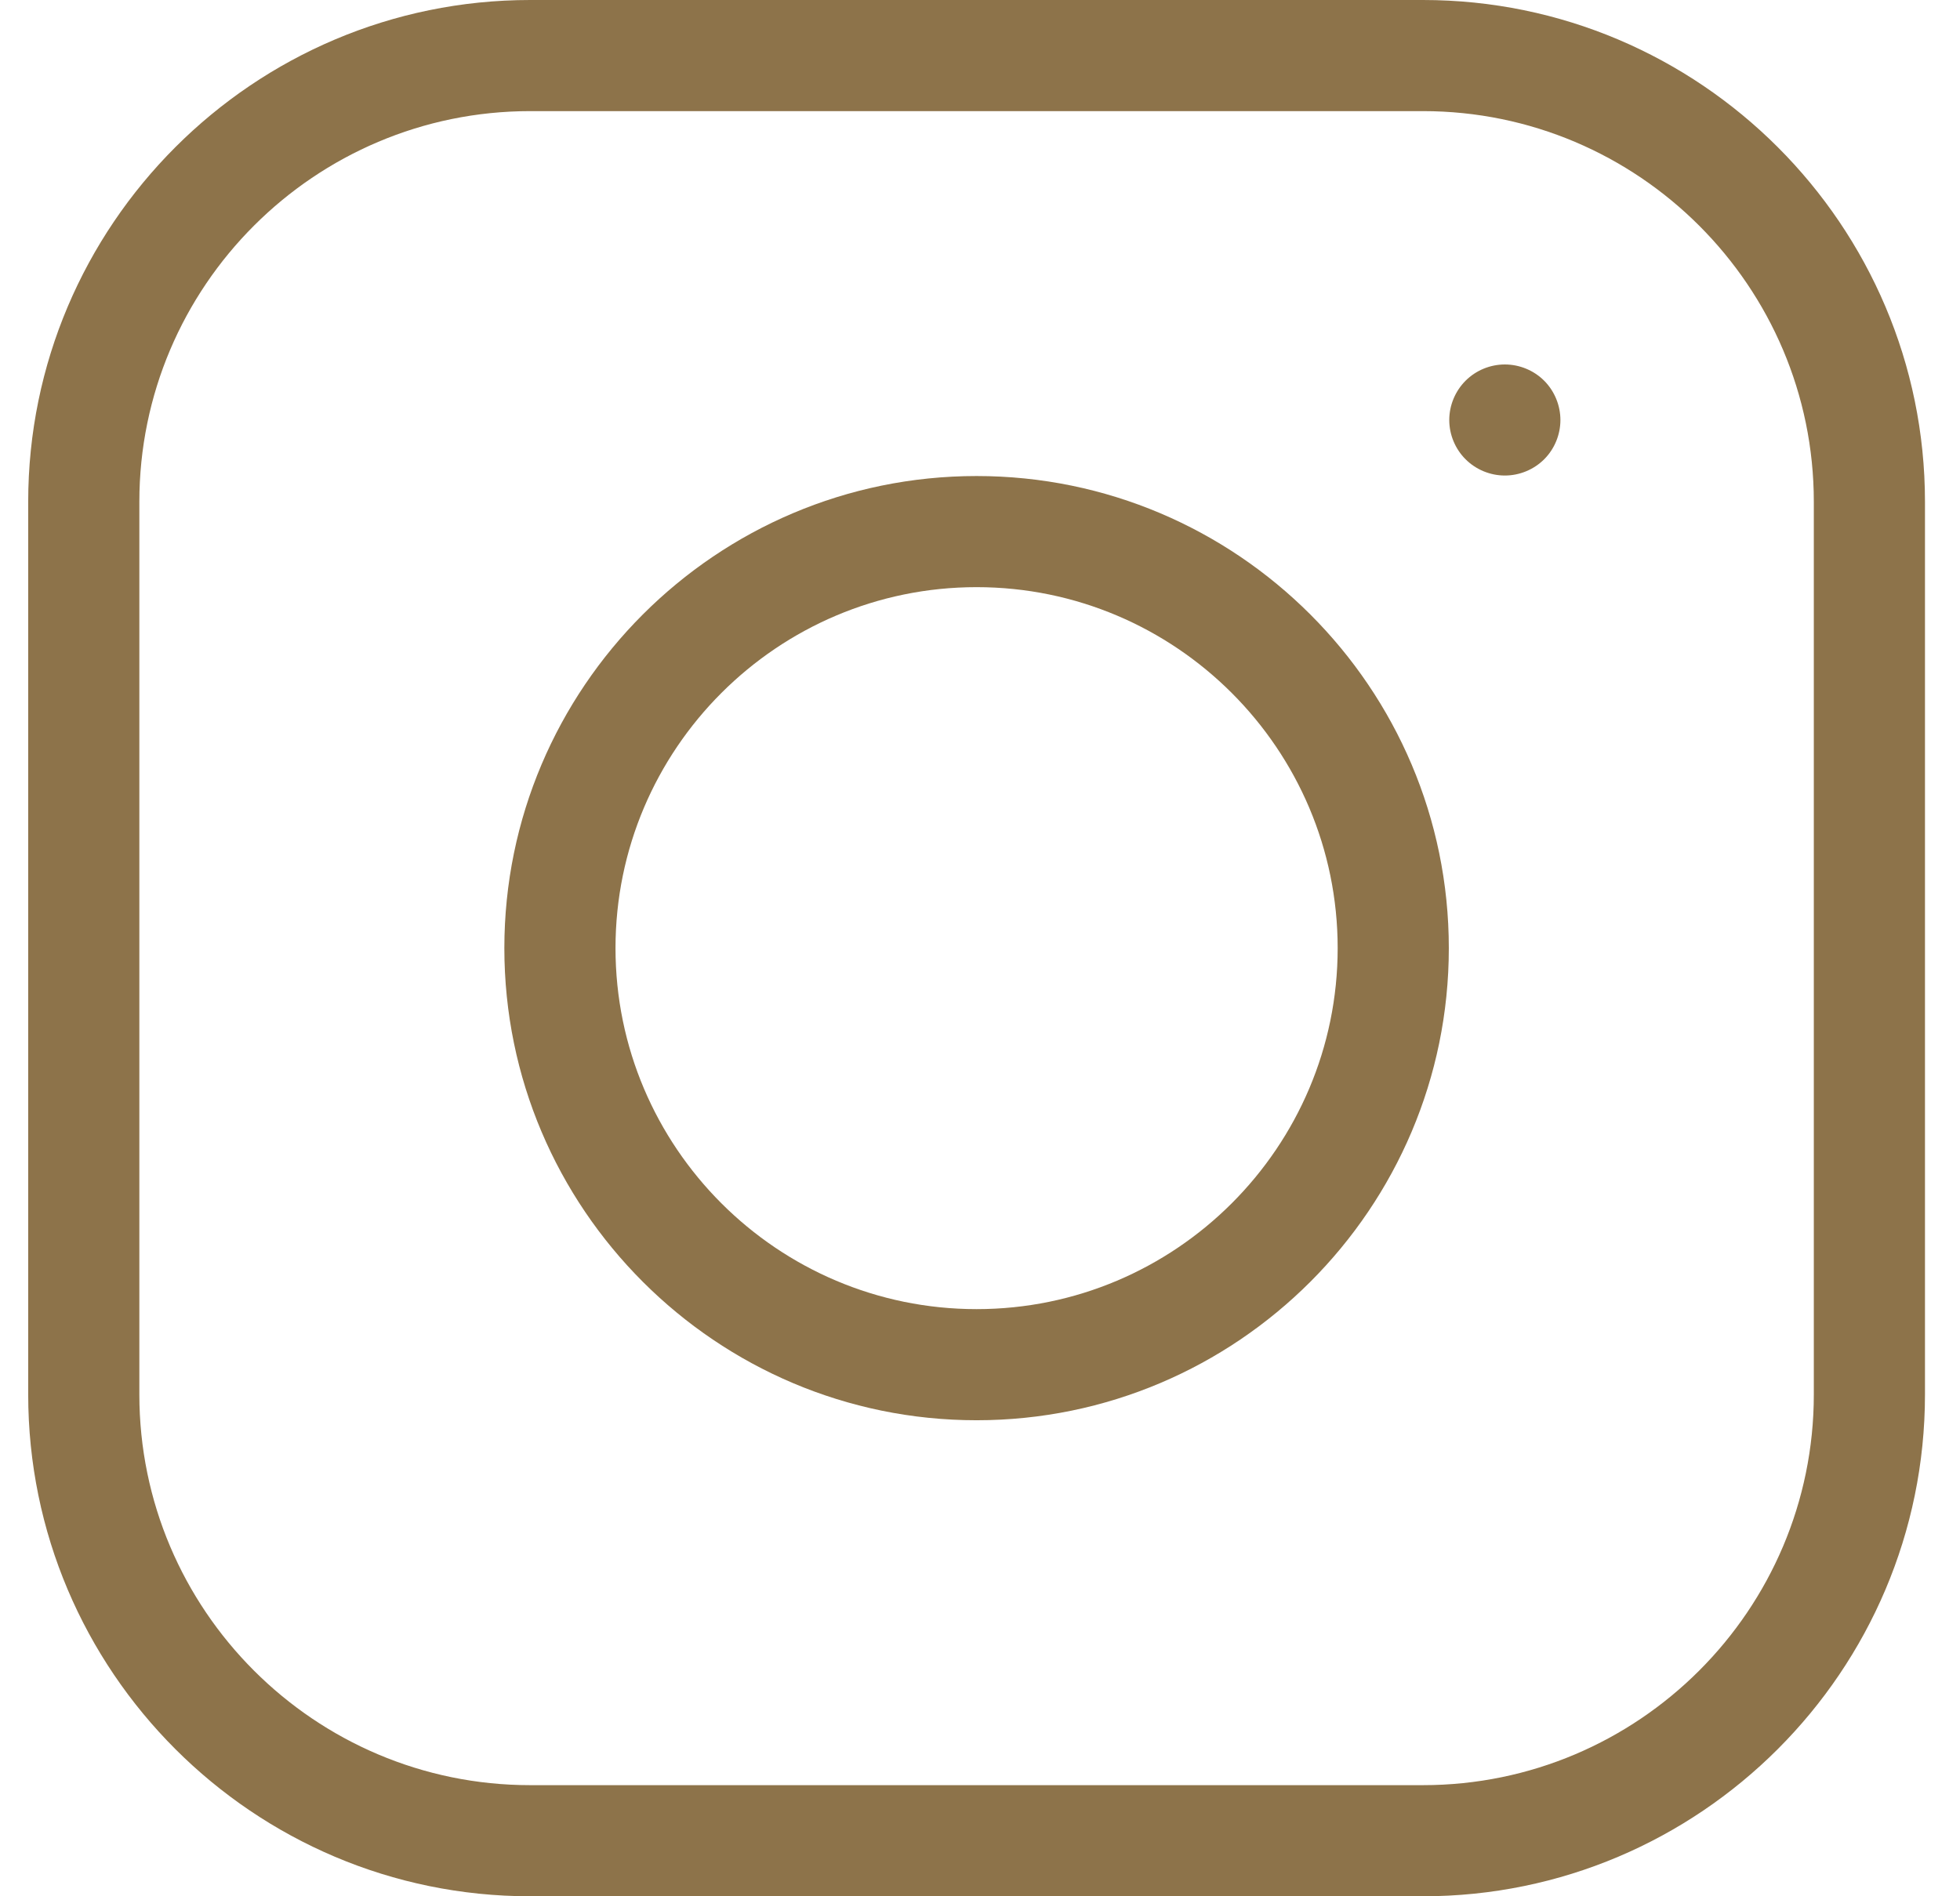
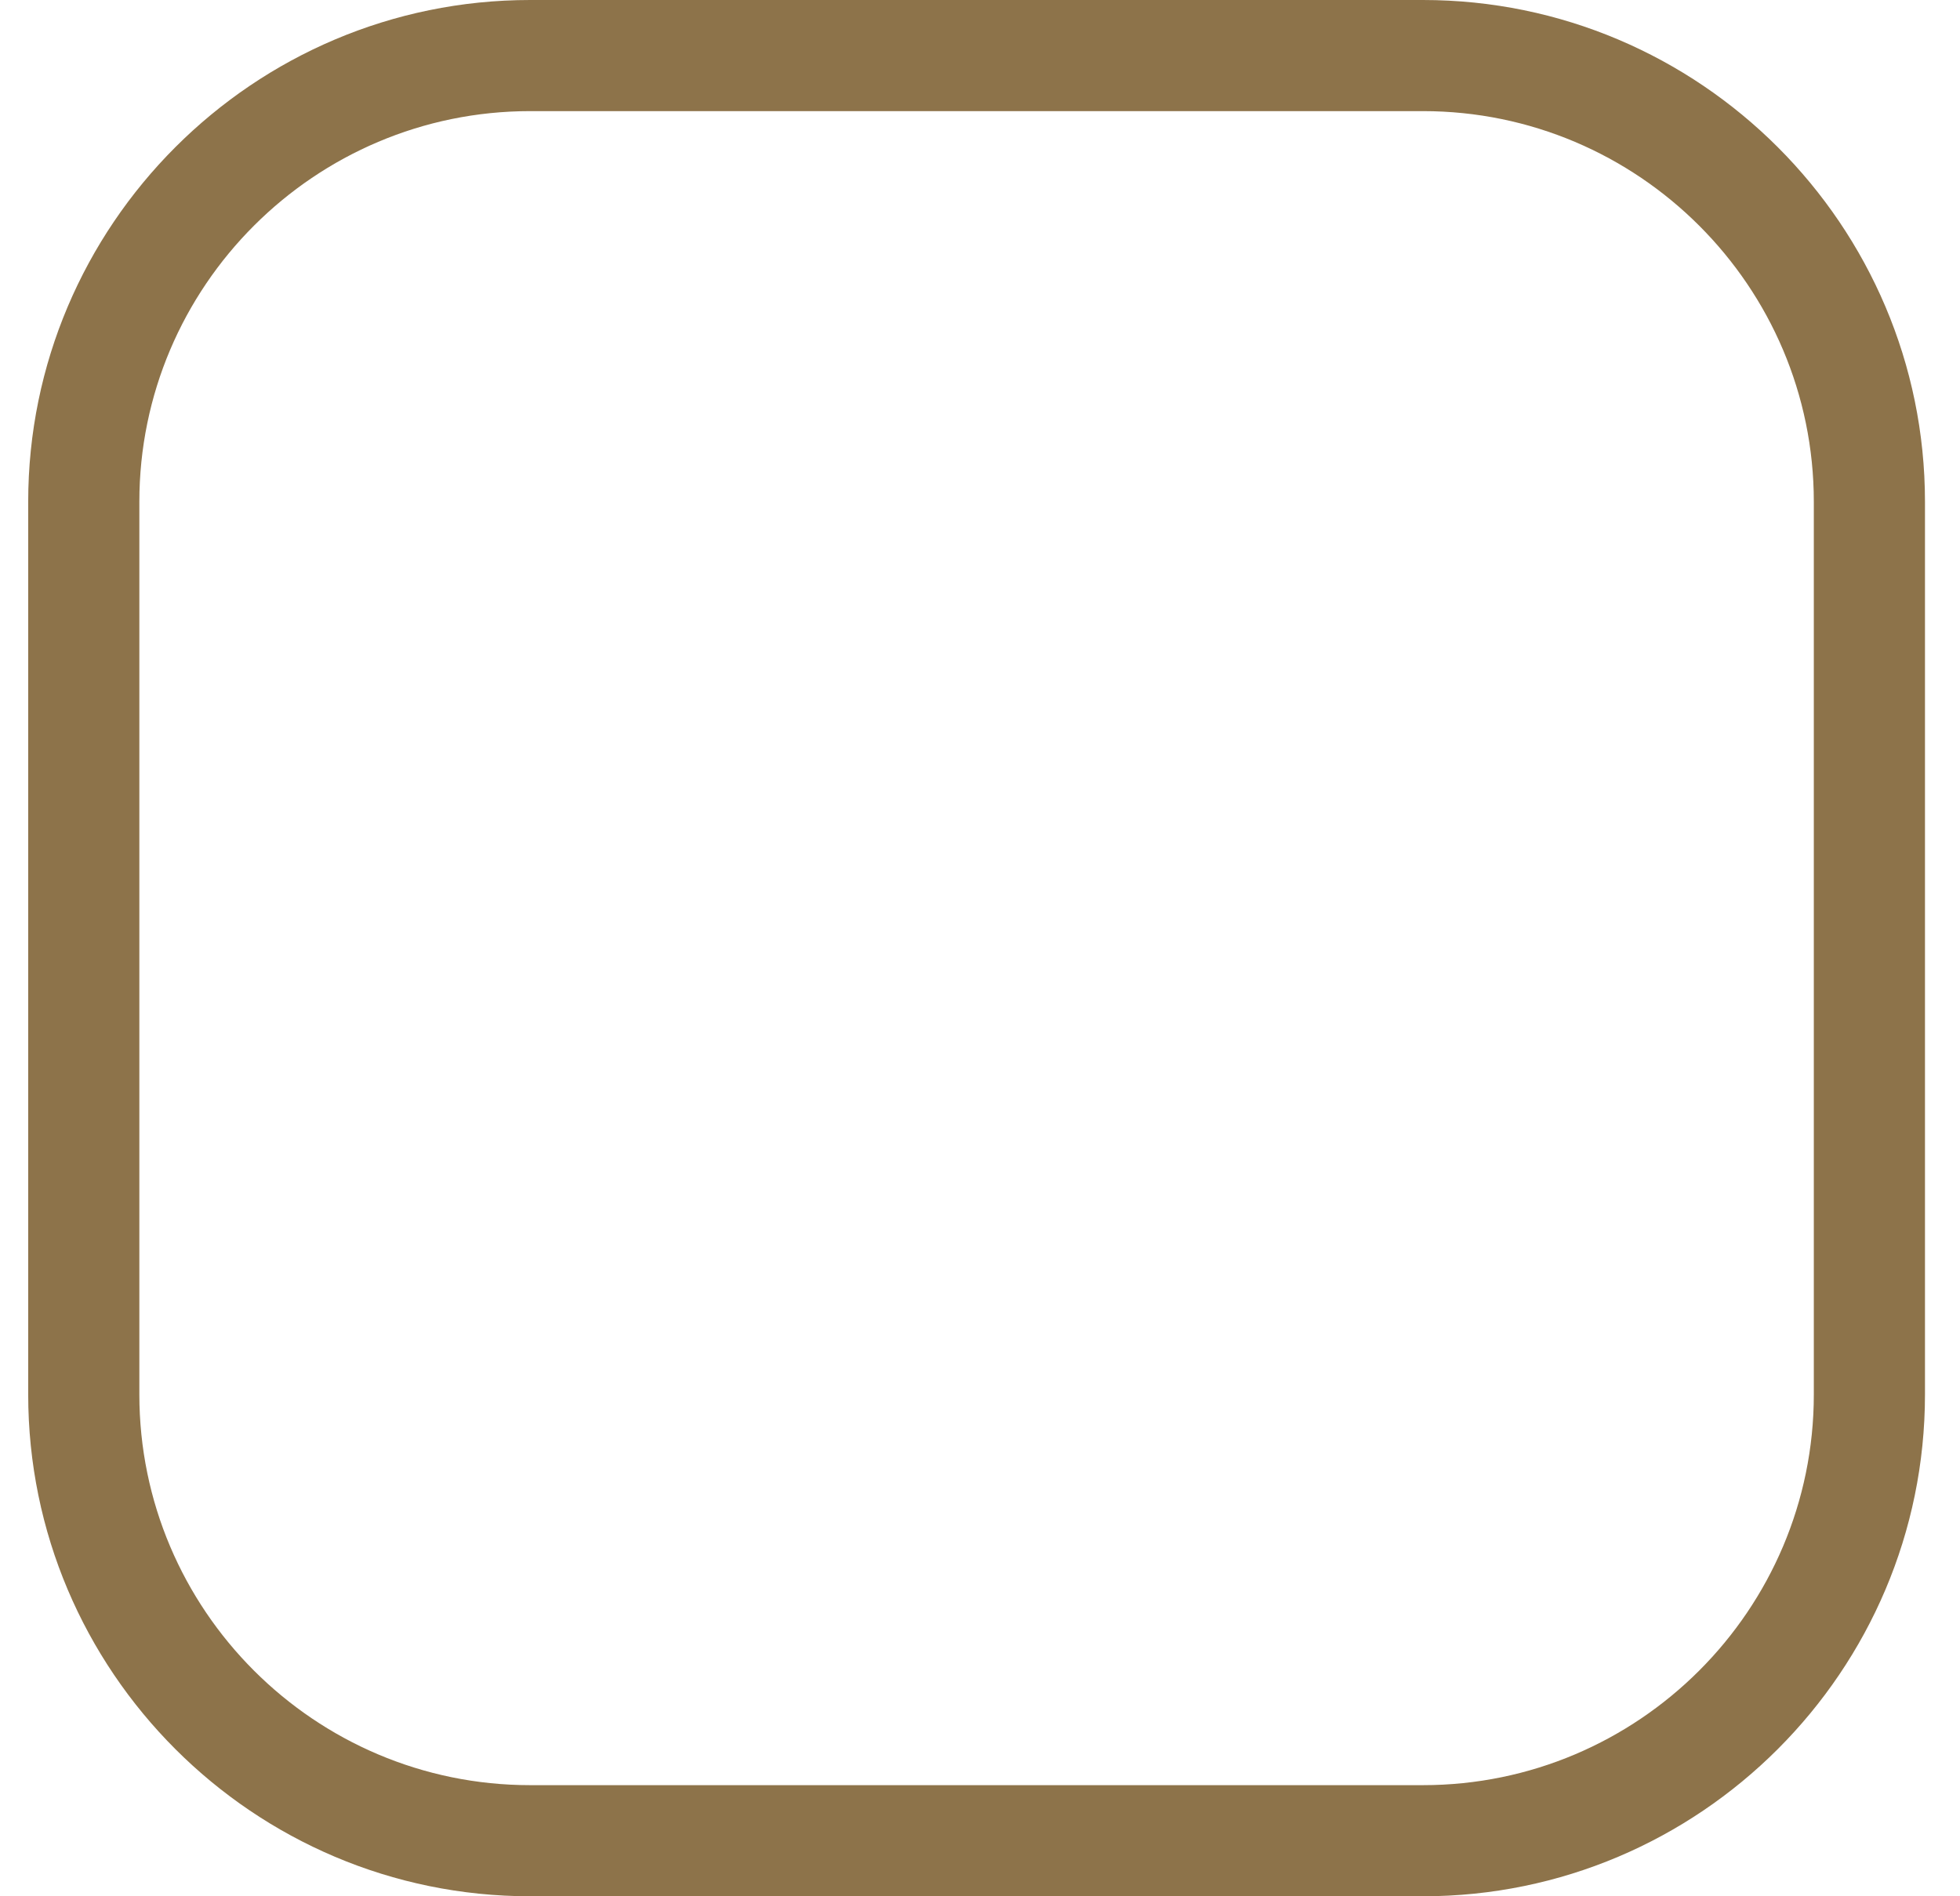
<svg xmlns="http://www.w3.org/2000/svg" width="31" height="30" viewBox="0 0 31 30" fill="none">
-   <path d="M15.446 7.531C11.328 7.531 7.977 10.882 7.977 15C7.977 19.118 11.328 22.469 15.446 22.469C19.564 22.469 22.915 19.118 22.915 15C22.915 10.882 19.564 7.531 15.446 7.531ZM15.446 20.711C12.297 20.711 9.735 18.149 9.735 15C9.735 11.851 12.297 9.289 15.446 9.289C18.595 9.289 21.157 11.851 21.157 15C21.157 18.149 18.595 20.711 15.446 20.711Z" fill="#8D734A" />
  <path d="M22.506 0H8.385C4.007 0 0.446 3.562 0.446 7.939V22.061C0.446 26.438 4.007 30 8.385 30H22.506C26.884 30 30.446 26.438 30.446 22.061V7.939C30.446 3.562 26.884 0 22.506 0ZM28.688 22.061C28.688 25.469 25.915 28.242 22.506 28.242H8.385C4.977 28.242 2.204 25.469 2.204 22.061V7.939C2.204 4.531 4.977 1.758 8.385 1.758H22.506C25.915 1.758 28.688 4.531 28.688 7.939V22.061Z" fill="#8D734A" />
-   <path d="M23.801 5.766C23.57 5.766 23.344 5.859 23.18 6.023C23.016 6.187 22.922 6.413 22.922 6.645C22.922 6.876 23.016 7.103 23.18 7.266C23.344 7.43 23.57 7.523 23.801 7.523C24.033 7.523 24.259 7.43 24.423 7.266C24.587 7.103 24.68 6.876 24.68 6.645C24.68 6.414 24.587 6.187 24.423 6.023C24.259 5.859 24.033 5.766 23.801 5.766Z" fill="#8D734A" />
</svg>